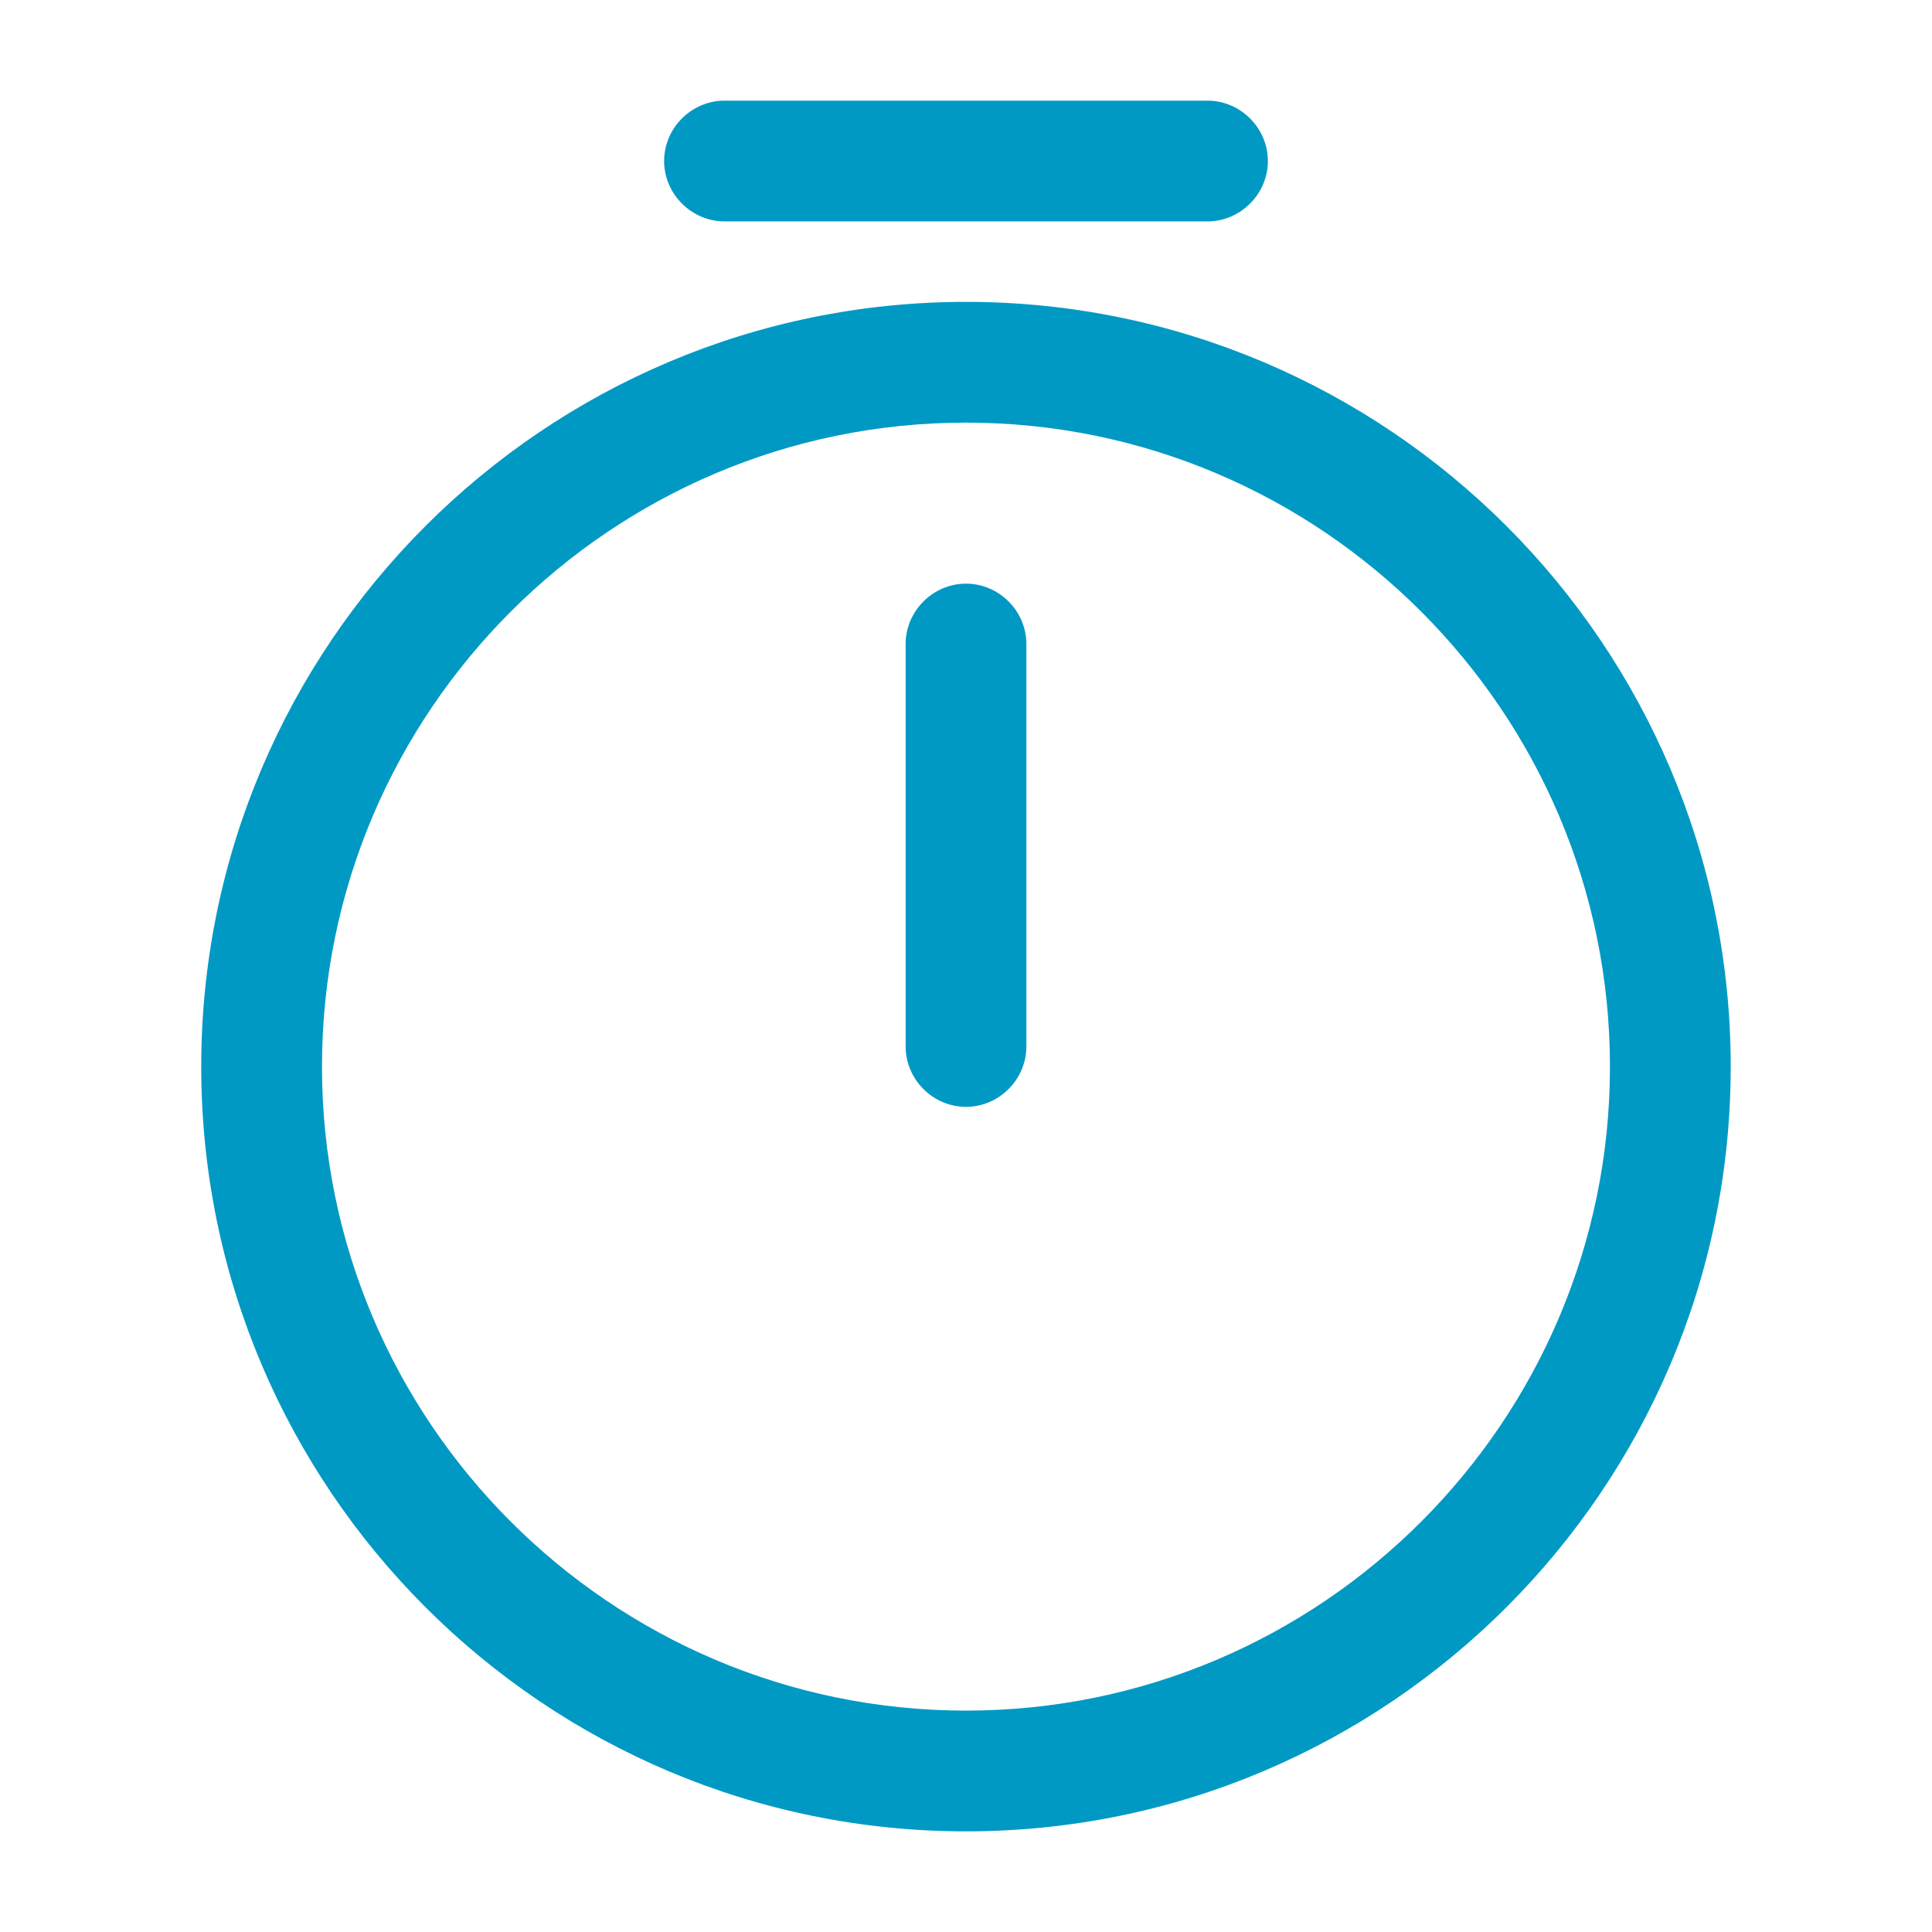
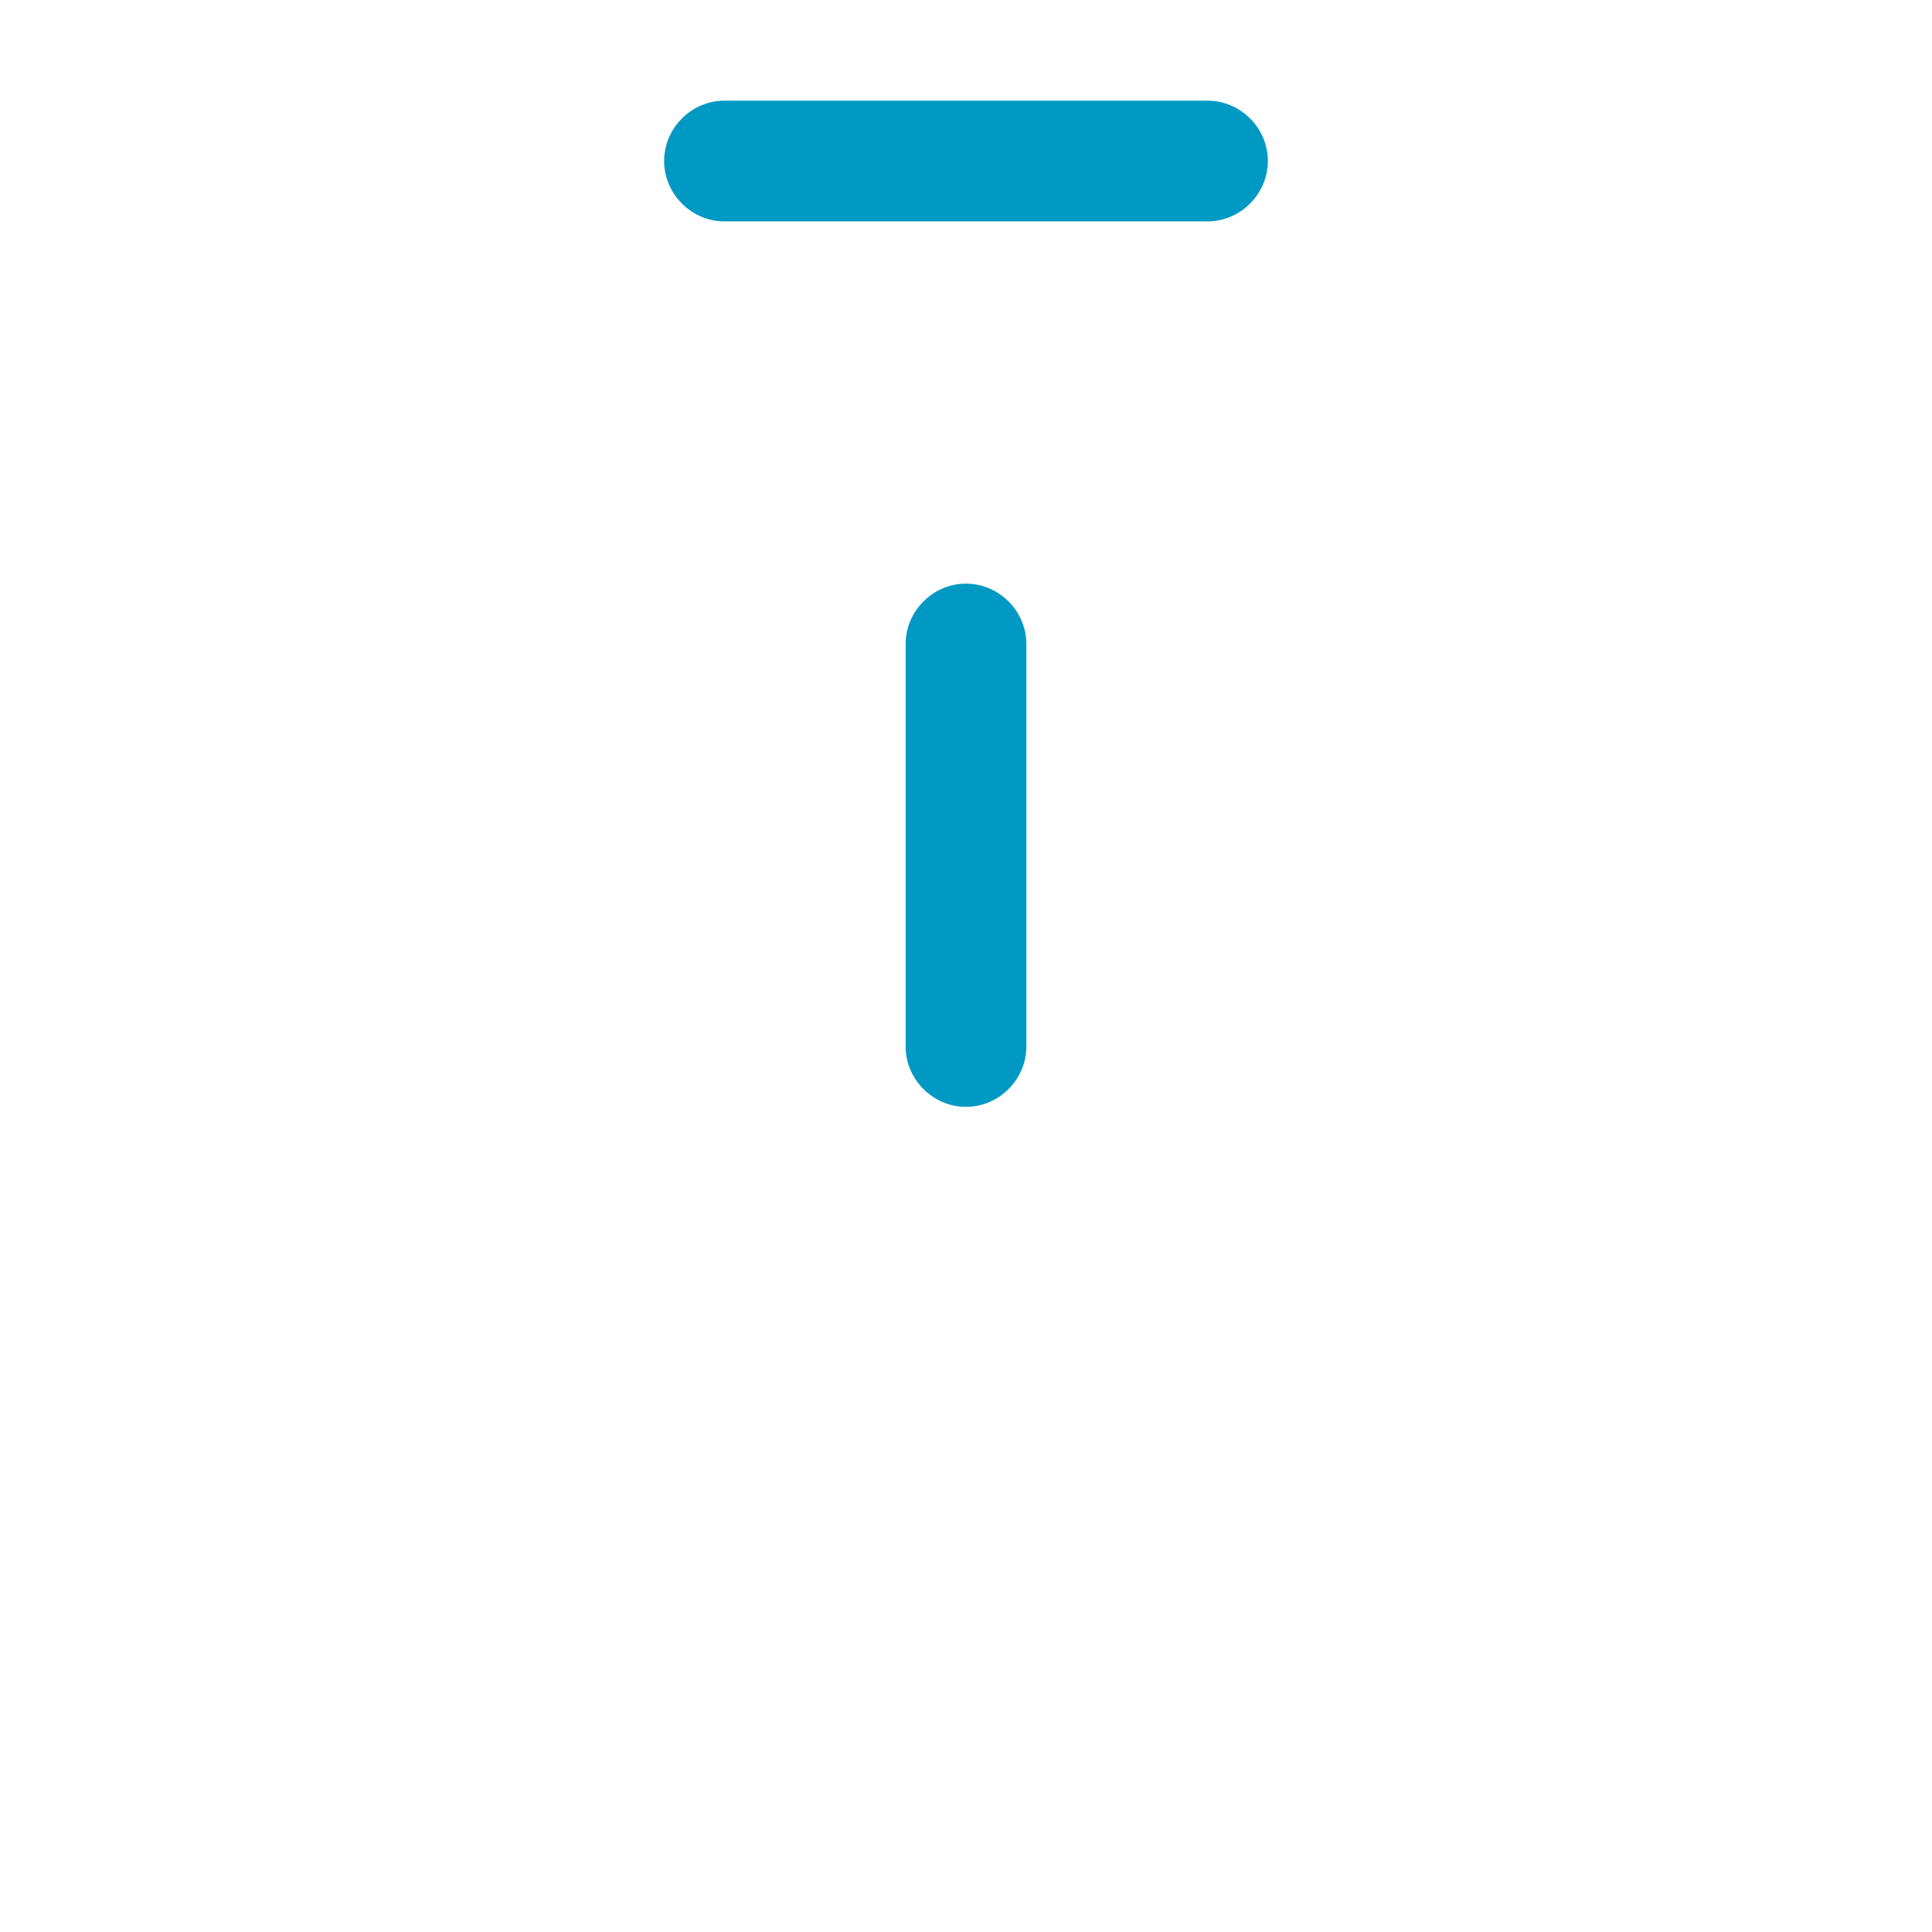
<svg xmlns="http://www.w3.org/2000/svg" width="32" height="32" viewBox="0 0 32 32" fill="none">
-   <path d="M16 30.333C9.013 30.333 3.333 24.653 3.333 17.667C3.333 10.68 9.013 5 16 5C22.986 5 28.666 10.68 28.666 17.667C28.666 24.653 22.986 30.333 16 30.333ZM16 7C10.12 7 5.333 11.787 5.333 17.667C5.333 23.547 10.12 28.333 16 28.333C21.88 28.333 26.666 23.547 26.666 17.667C26.666 11.787 21.88 7 16 7Z" fill="#0099C4" />
  <path d="M16 18.333C15.453 18.333 15 17.88 15 17.333V10.667C15 10.12 15.453 9.667 16 9.667C16.546 9.667 17 10.12 17 10.667V17.333C17 17.88 16.546 18.333 16 18.333Z" fill="#0099C4" />
  <path d="M20 3.667H12C11.453 3.667 11 3.213 11 2.667C11 2.12 11.453 1.667 12 1.667H20C20.546 1.667 21 2.12 21 2.667C21 3.213 20.546 3.667 20 3.667Z" fill="#0099C4" />
</svg>